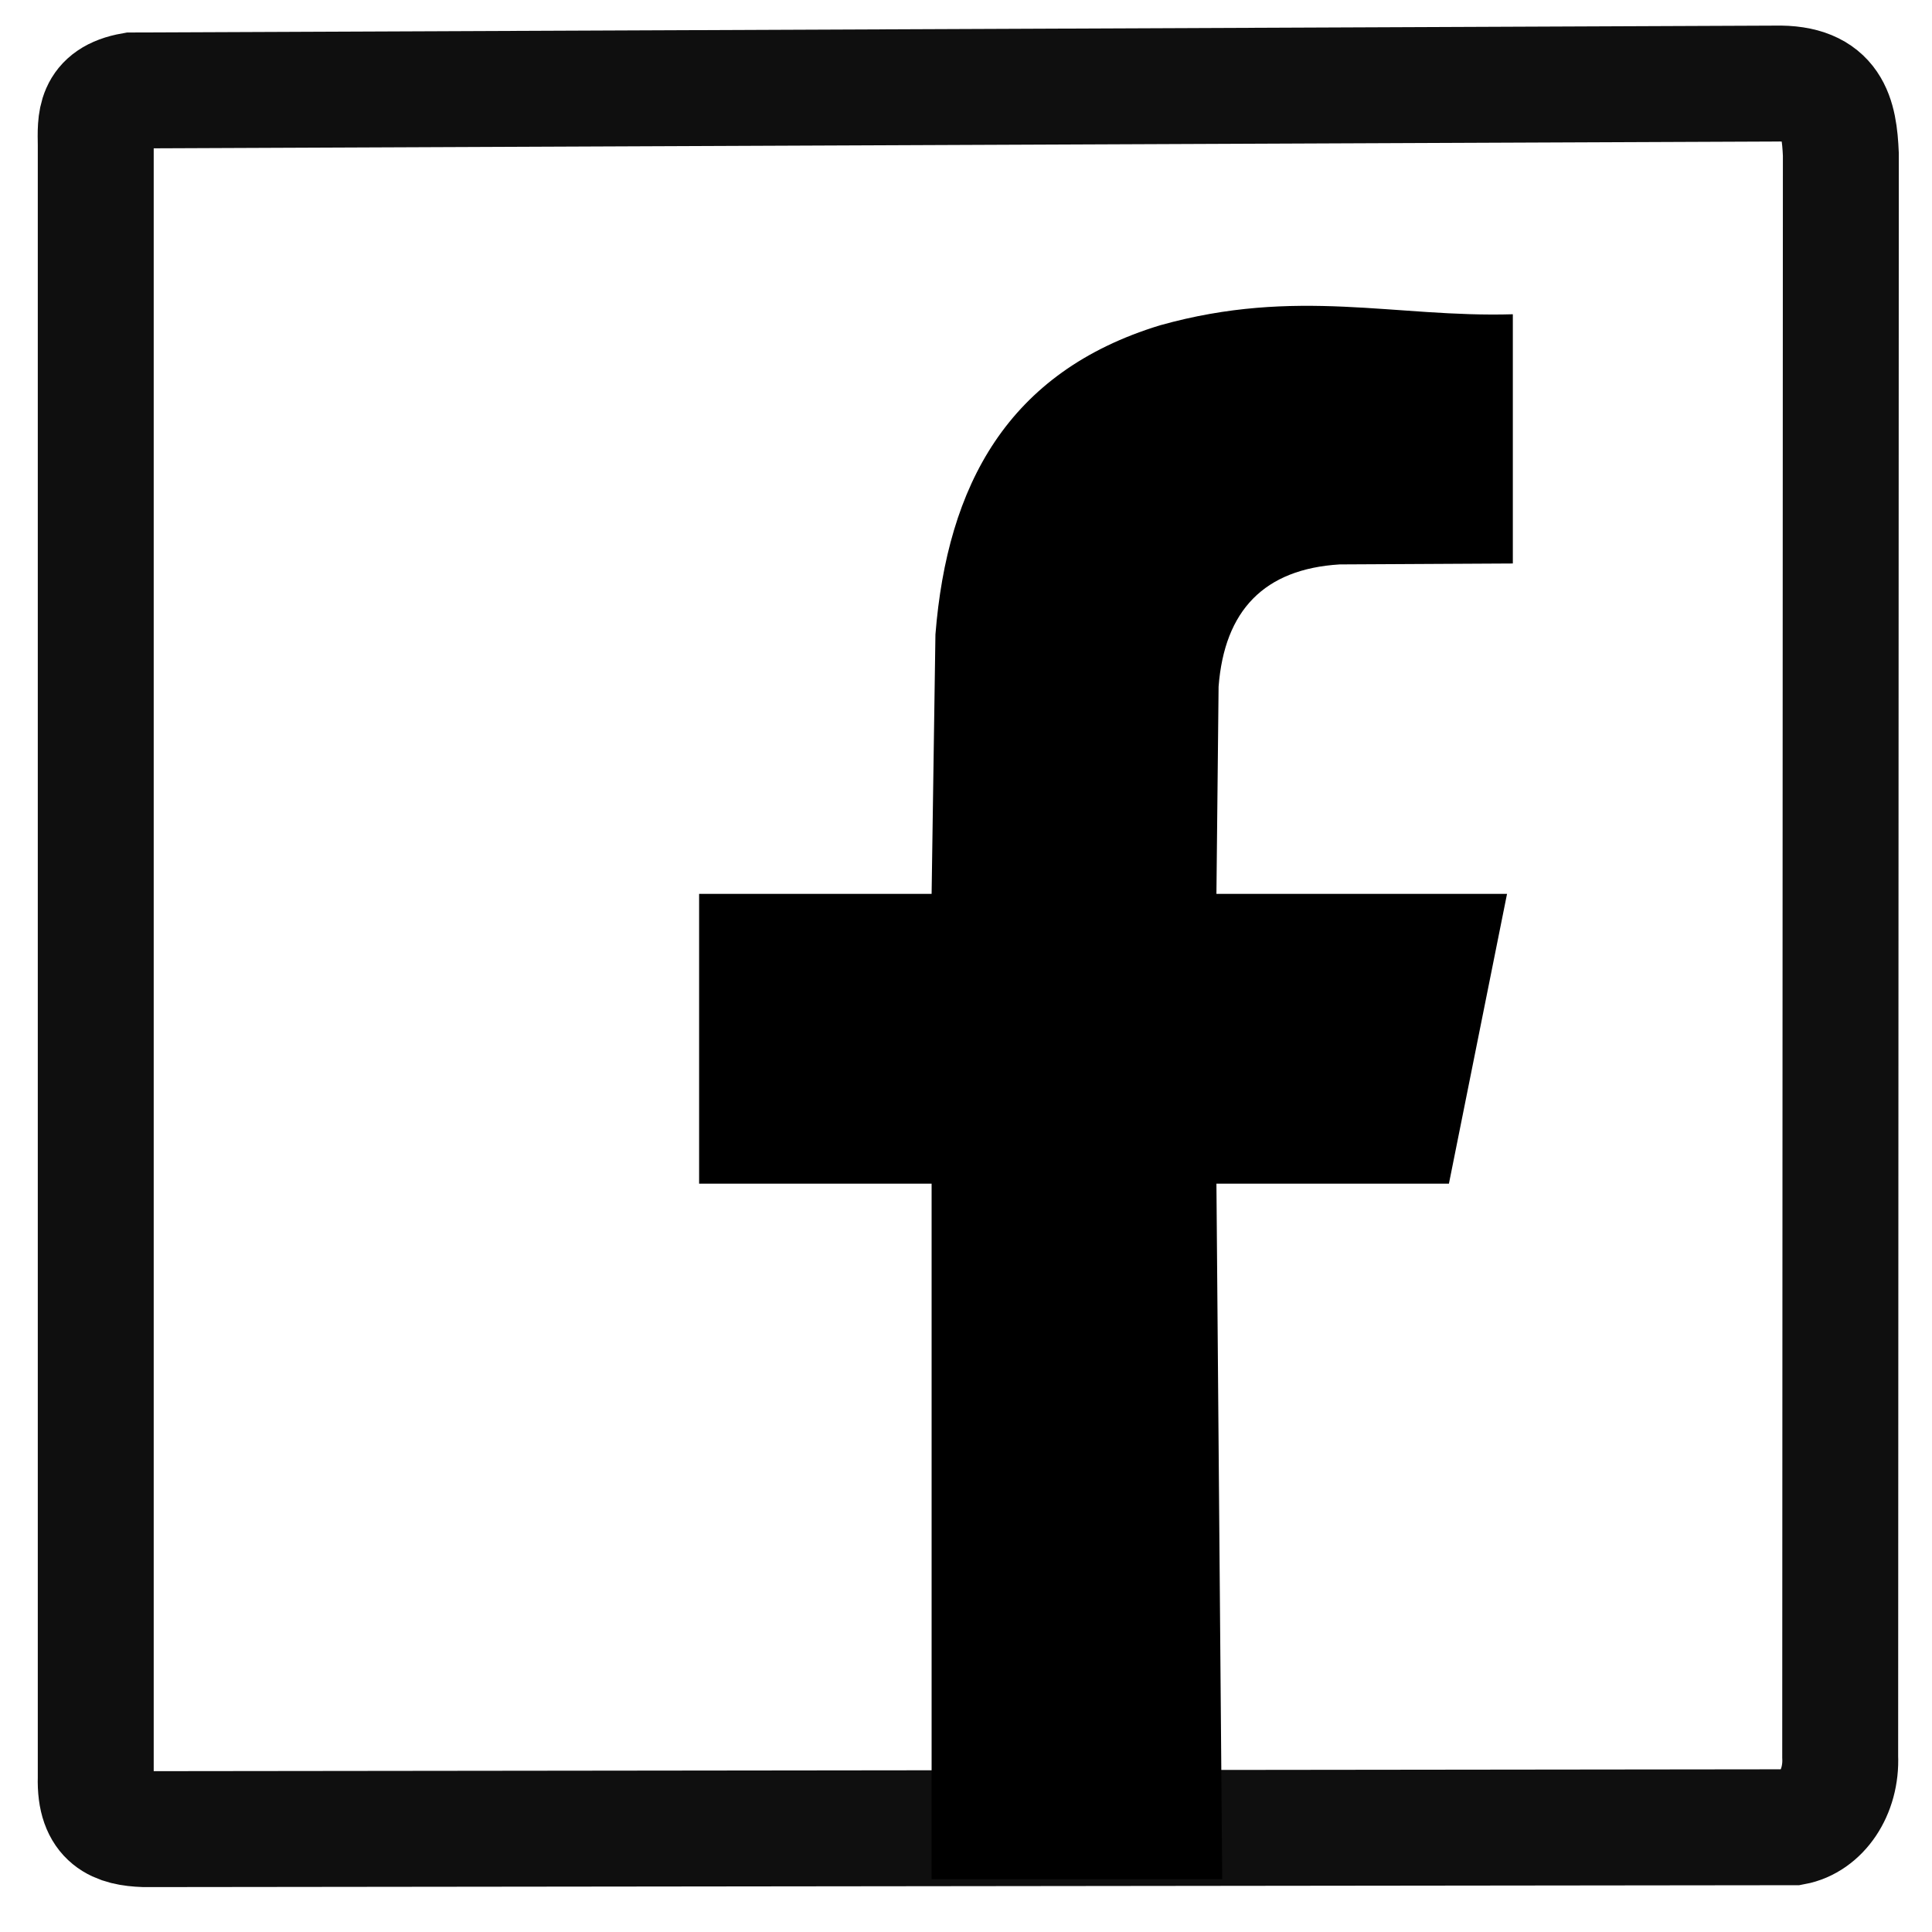
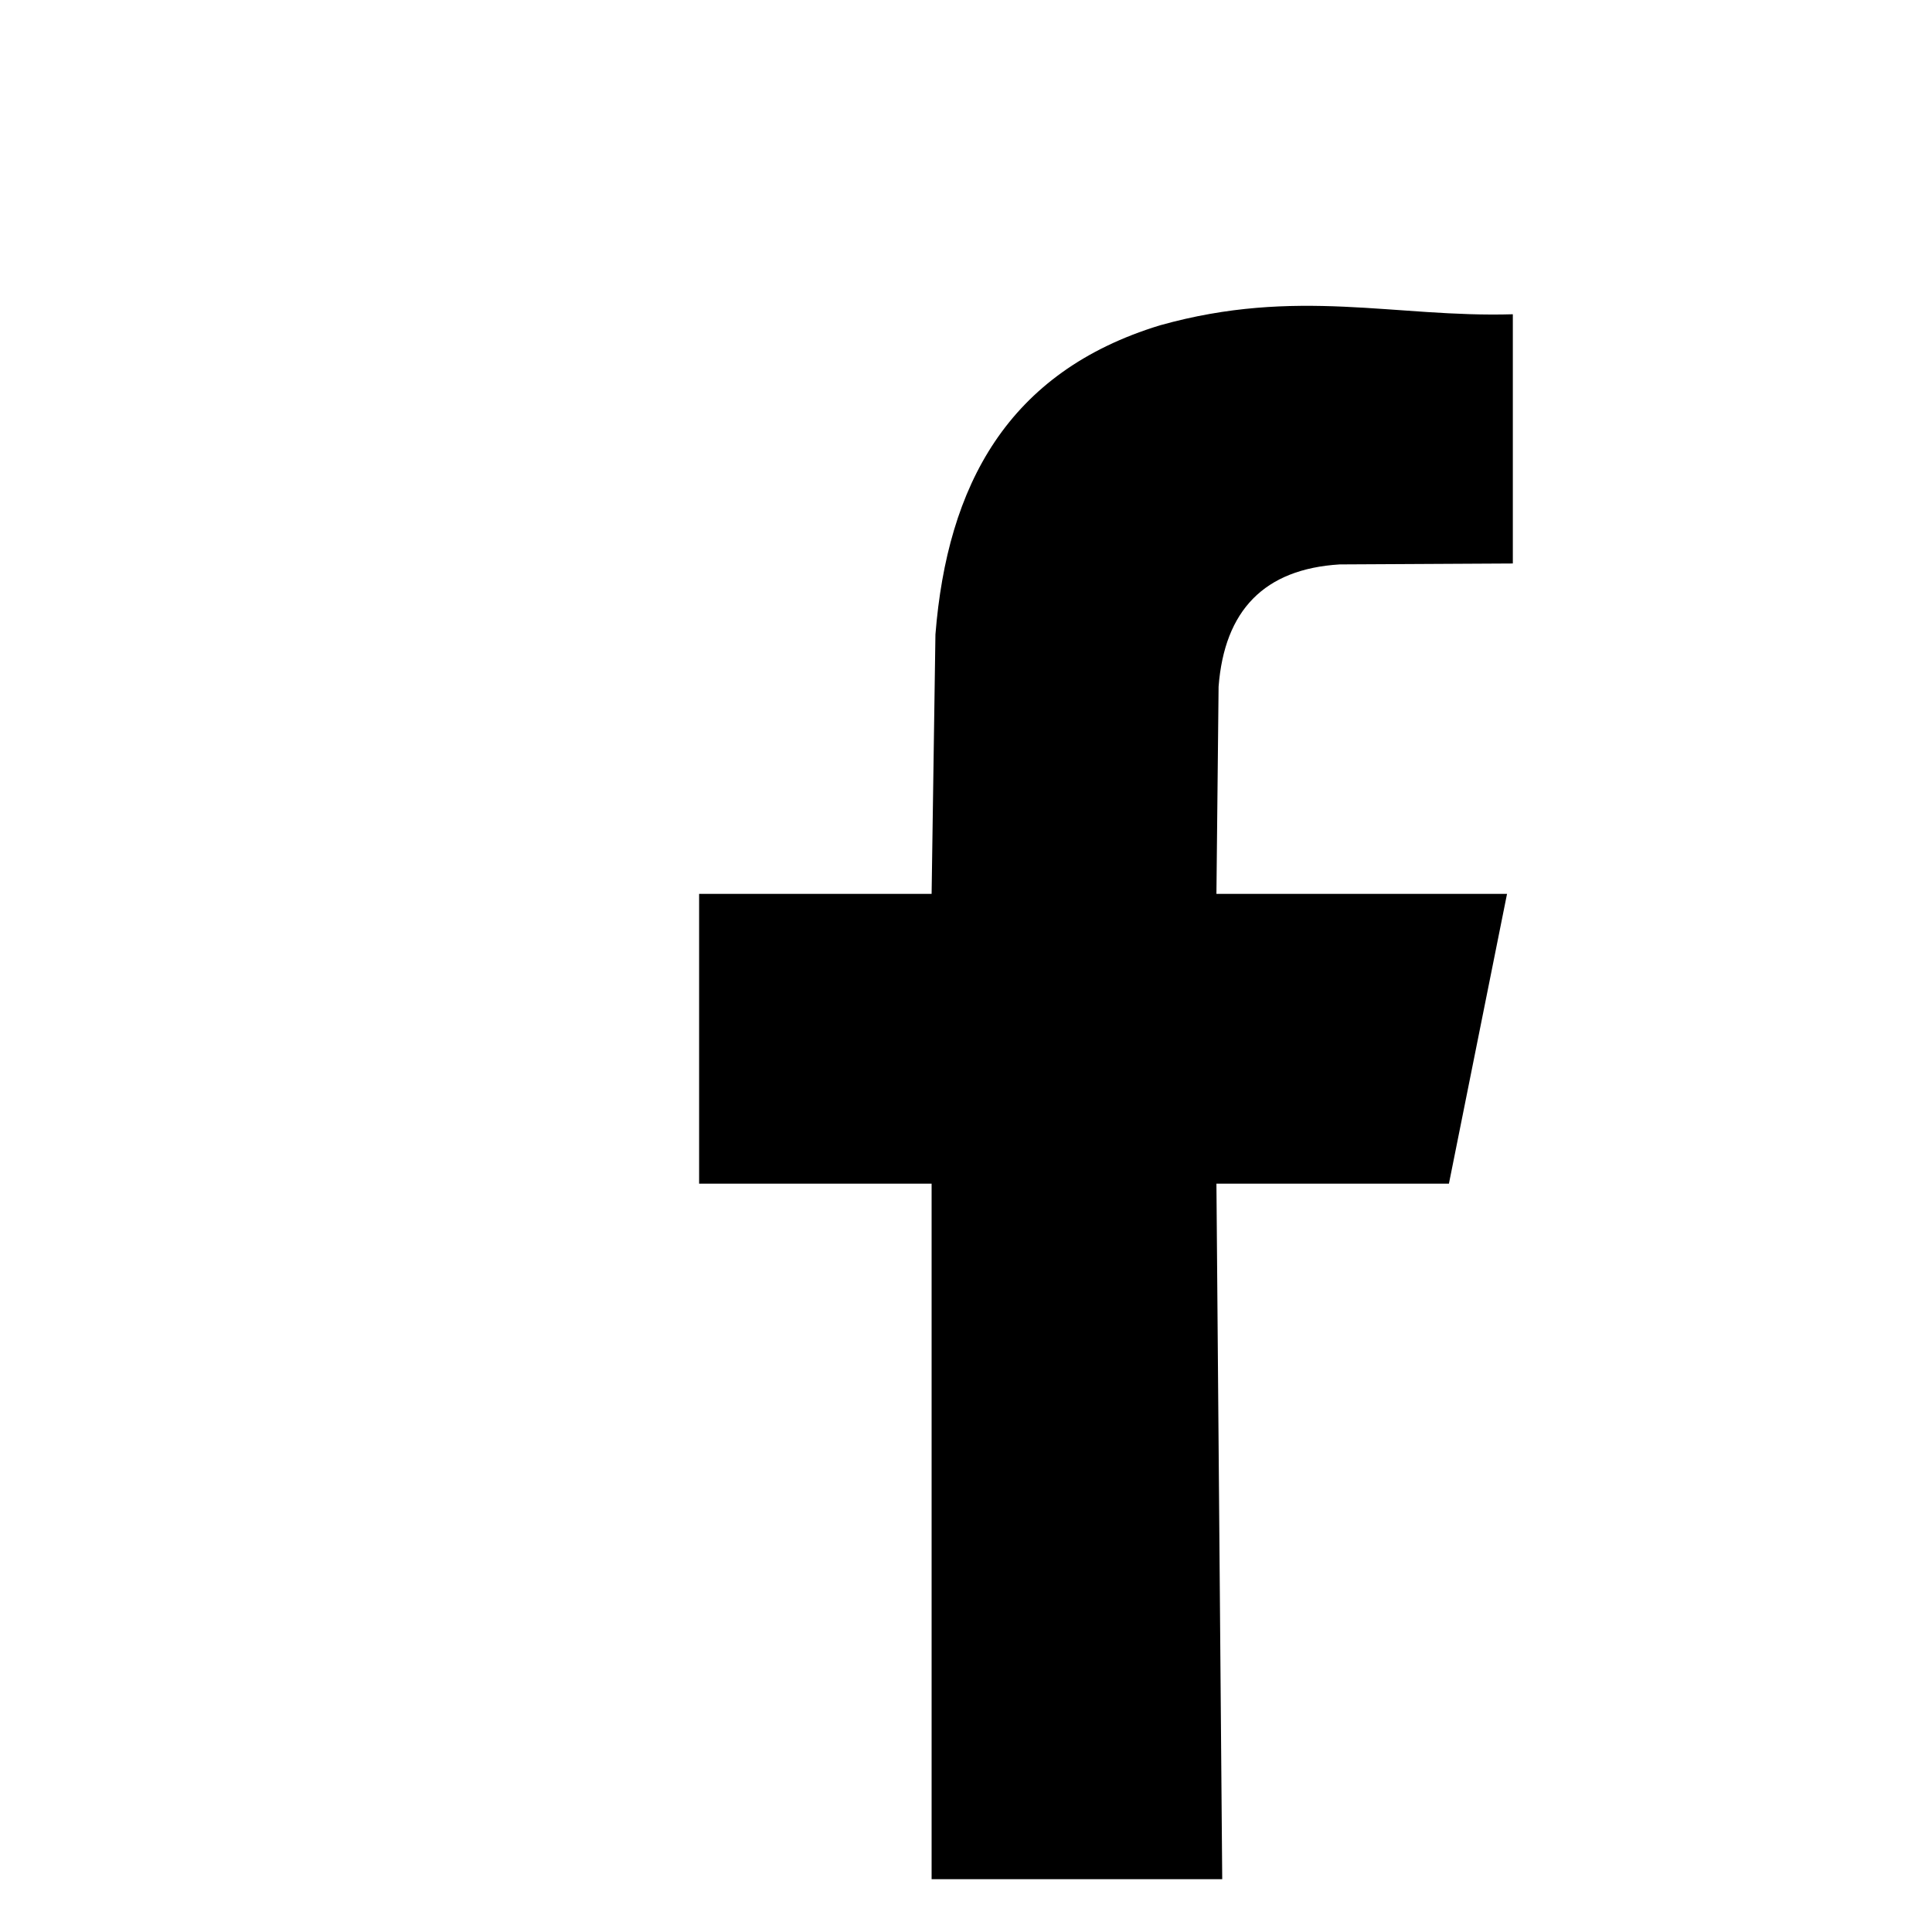
<svg xmlns="http://www.w3.org/2000/svg" xmlns:ns1="http://sodipodi.sourceforge.net/DTD/sodipodi-0.dtd" xmlns:ns2="http://www.inkscape.org/namespaces/inkscape" version="1.1" id="Layer_1" x="0px" y="0px" viewBox="0 0 50 50" enable-background="new 0 0 32 32" xml:space="preserve" ns1:docname="facebook_mjc_top.svg" ns2:version="0.92.5 (2060ec1f9f, 2020-04-08)" width="50" height="50">
  <defs id="defs6705" />
  <ns1:namedview pagecolor="#ffffff" bordercolor="#666666" borderopacity="1" objecttolerance="10" gridtolerance="10" guidetolerance="10" ns2:pageopacity="0" ns2:pageshadow="2" ns2:window-width="1600" ns2:window-height="838" id="namedview6703" showgrid="false" ns2:zoom="11.313708" ns2:cx="26.153934" ns2:cy="26.104801" ns2:window-x="-8" ns2:window-y="-8" ns2:window-maximized="1" ns2:current-layer="Layer_1" ns2:pagecheckerboard="true" />
-   <path style="fill:none;stroke:#000000;stroke-width:3;stroke-linecap:butt;stroke-linejoin:miter;stroke-miterlimit:4;stroke-dasharray:none;stroke-opacity:0.941;fill-opacity:1" d="M 3.422,2.341 45.937,2.163 c 1.501,-0.039 1.661,0.855 1.704,1.831 l -0.017,41.465 c 0.042,0.94 -0.5,1.701 -1.199,1.83 L 3.737,47.338 C 3.037,47.312 2.445,47.127 2.478,46.008 V 3.749 C 2.47,3.142 2.421,2.518 3.422,2.341 Z" id="path820" ns2:connector-curvature="0" ns1:nodetypes="ccccccccc" />
  <path style="fill:#000000;fill-opacity:1;stroke:none;stroke-width:0.2;stroke-linecap:butt;stroke-linejoin:miter;stroke-miterlimit:4;stroke-dasharray:none;stroke-opacity:0.941" d="m 24.11,48.633 h 7.521 l -0.15,-18 h 6.017 l 1.504,-7.5 h -7.521 l 0.056,-5.363 c 0.152,-1.976 1.183,-3.043 3.132,-3.163 l 4.483,-0.024 V 8.133 c -3.041,0.091 -5.583,-0.709 -9.131,0.286 -3.952,1.205 -5.505,4.15 -5.812,8 l -0.099,6.714 h -6.017 v 7.5 h 6.017 z" id="path828" ns2:connector-curvature="0" ns1:nodetypes="ccccccccccccccccc" />
</svg>